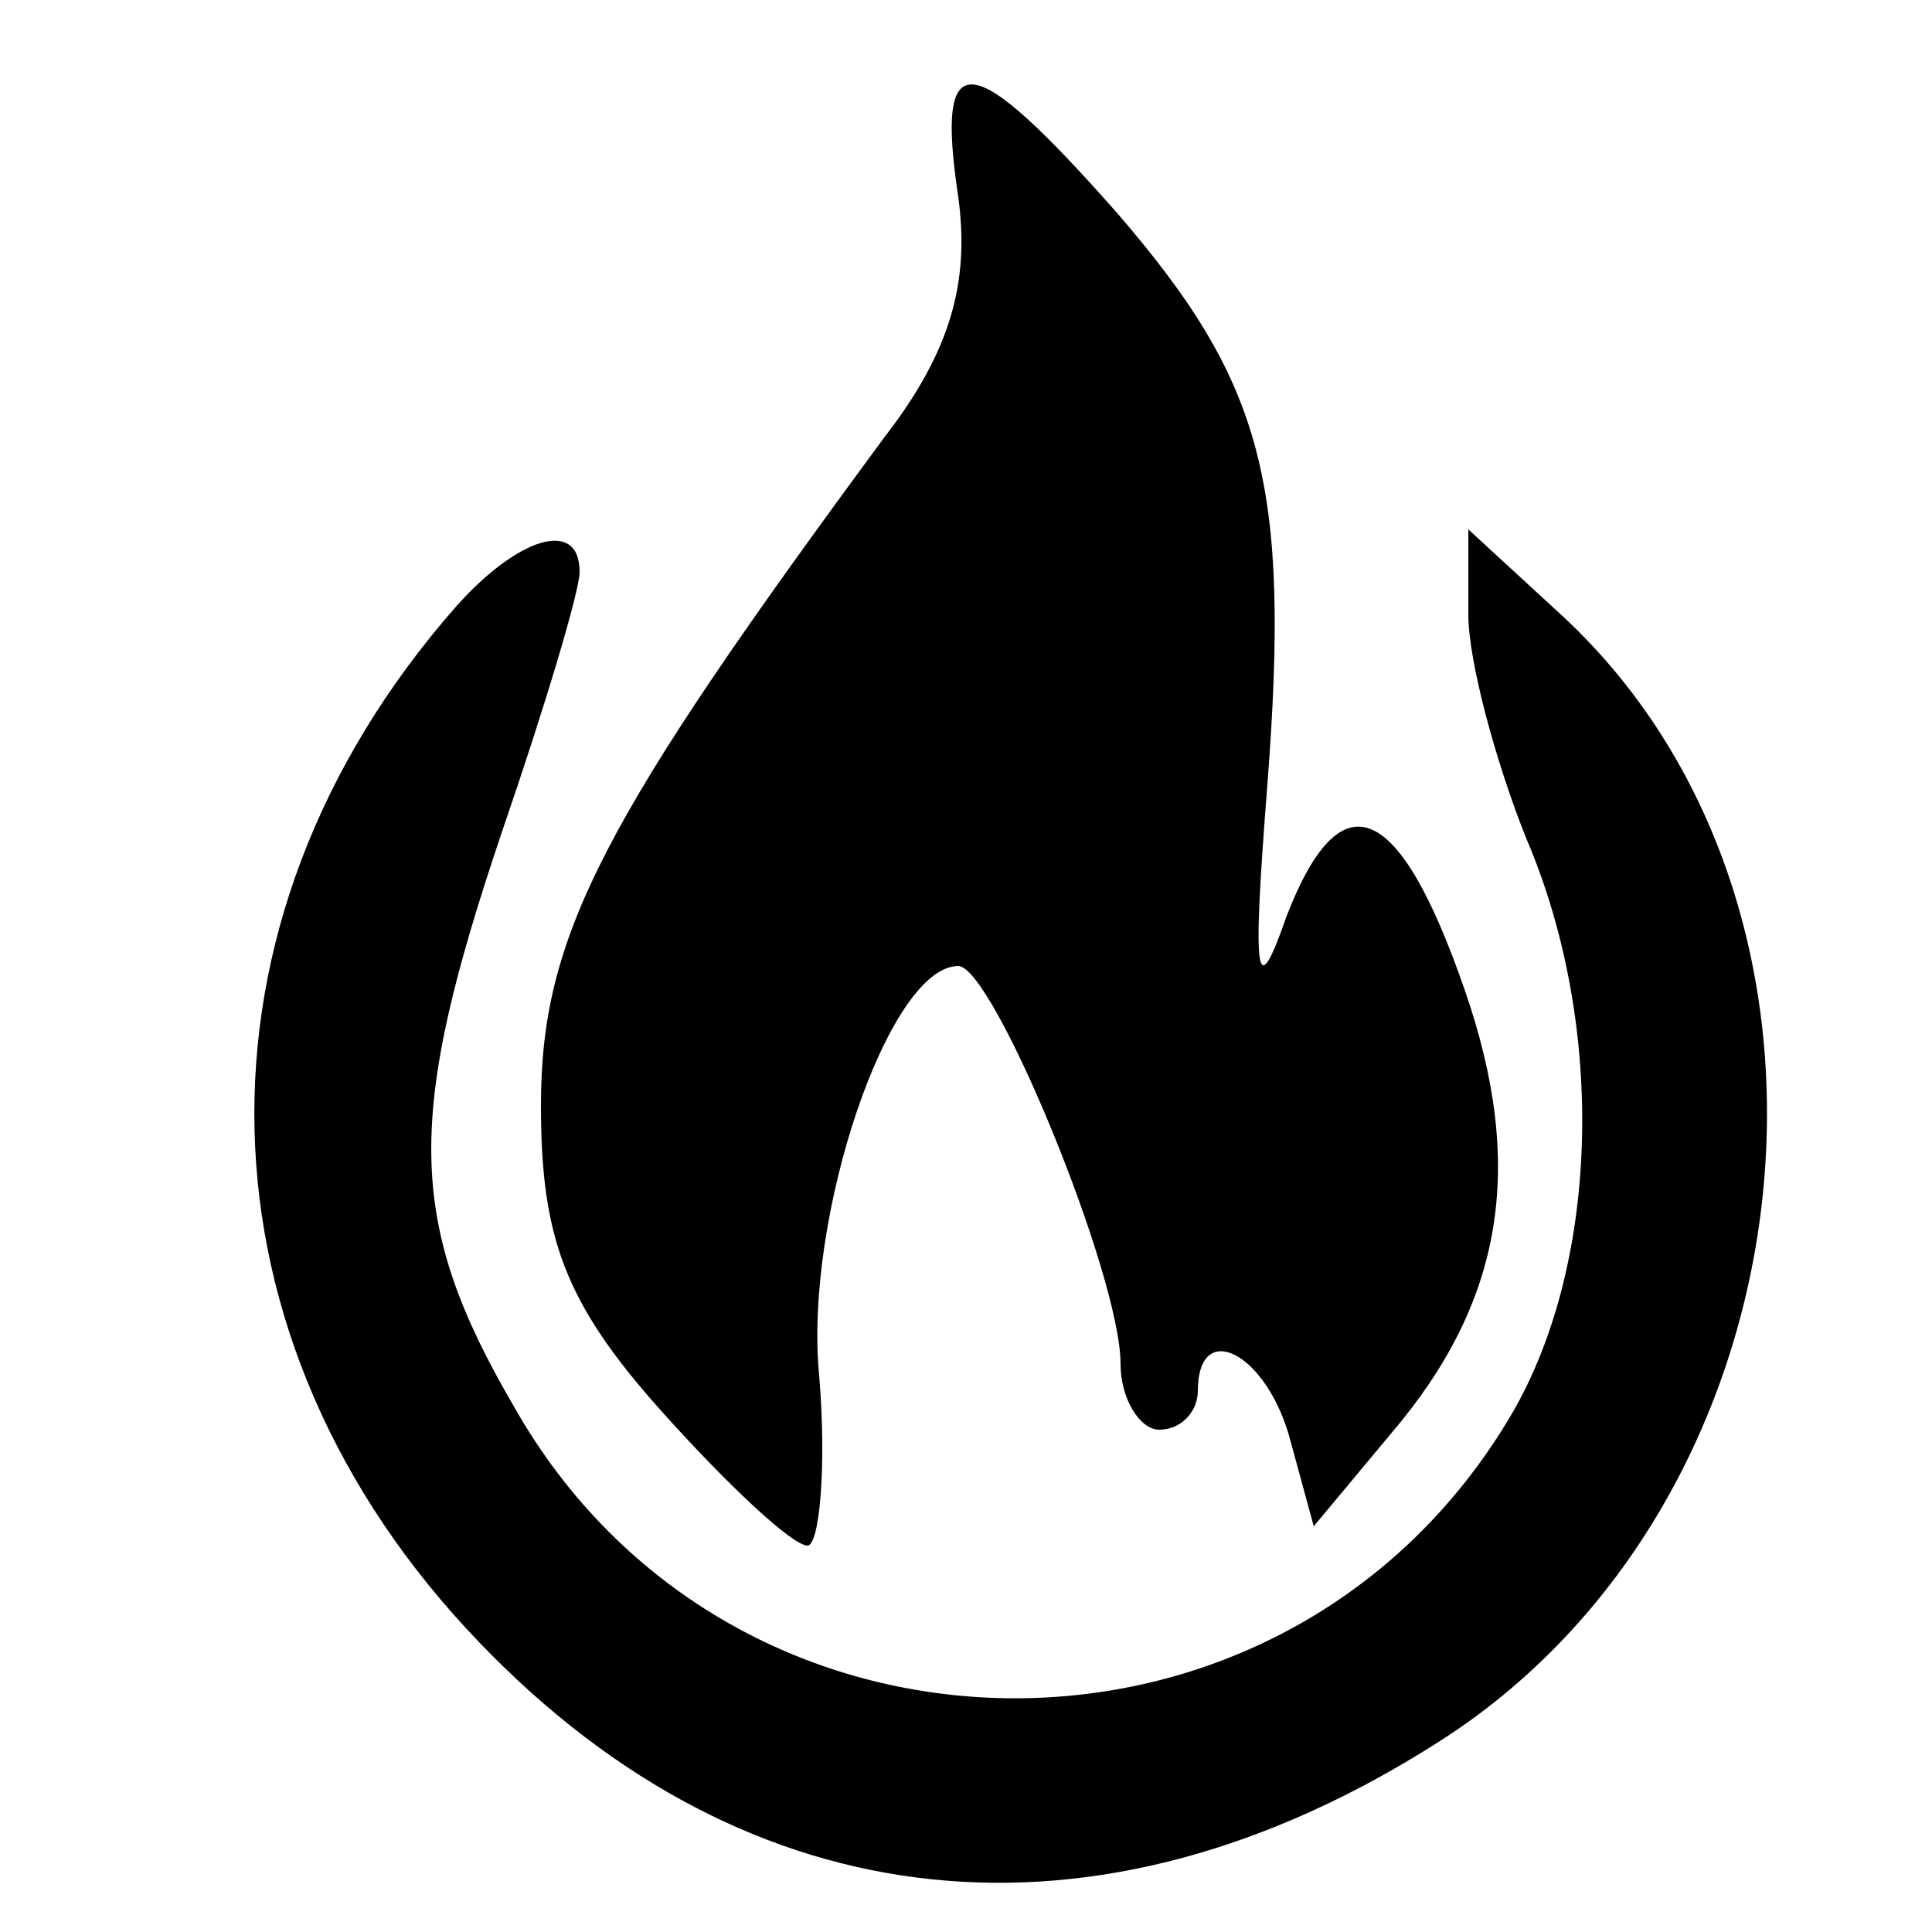
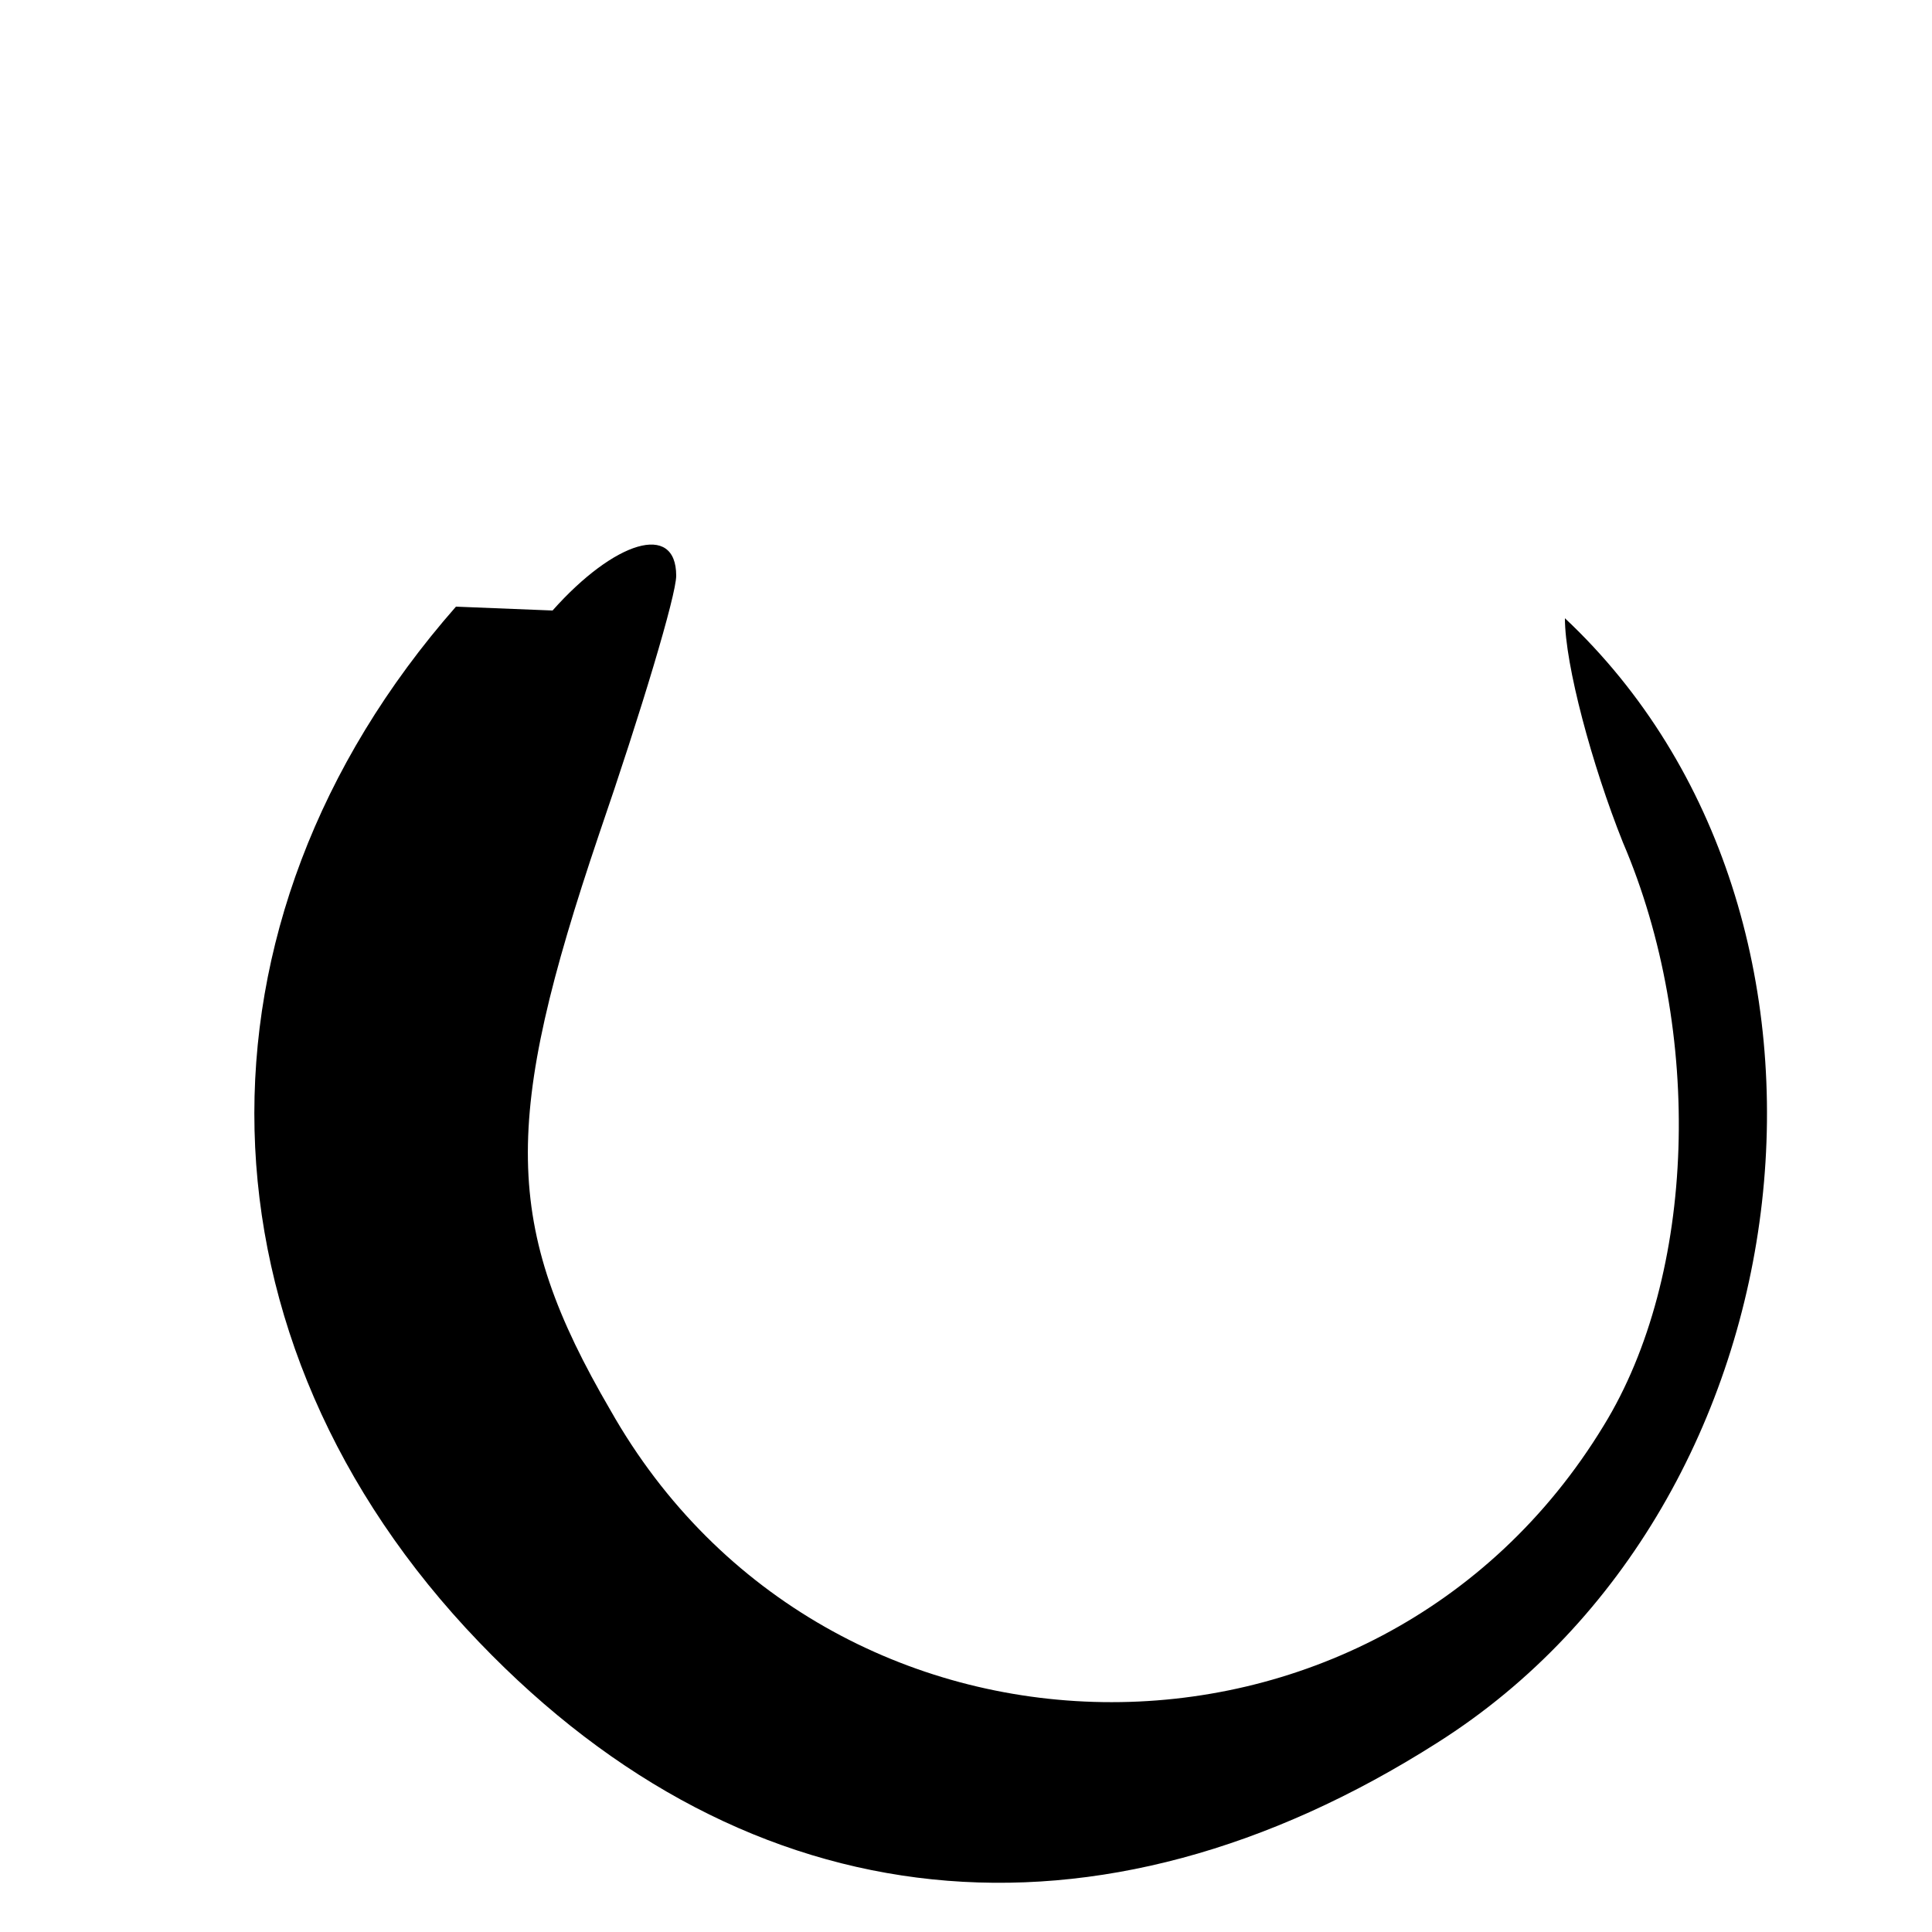
<svg xmlns="http://www.w3.org/2000/svg" width="50pt" height="50pt" viewBox="0 0 50 50" preserveAspectRatio="xMidYMid meet">
  <g transform="translate(0,50) scale(0.1,-0.1)" fill="#000000" stroke="none">
-     <path d="M248 449 c3 -22 -2 -40 -19 -62 -73 -99 -89 -129 -89 -173 0 -34 6 -51 31 -79 17 -19 34 -35 38 -35 3 0 5 20 3 44 -4 41 18 106 36 106 9 0 42 -80 42 -103 0 -9 5 -17 10 -17 6 0 10 5 10 10 0 19 18 10 24 -13 l6 -22 20 24 c29 34 35 69 19 115 -17 49 -32 55 -46 19 -8 -23 -9 -17 -5 34 6 78 -1 104 -39 148 -38 43 -47 44 -41 4z" />
-     <path d="M118 343 c-72 -82 -69 -190 6 -268 70 -73 160 -82 248 -26 98 62 115 214 33 291 l-25 23 0 -22 c0 -12 7 -38 15 -58 21 -49 19 -112 -5 -151 -59 -97 -201 -95 -257 4 -28 48 -28 75 -3 149 11 32 20 62 20 67 0 14 -16 9 -32 -9z" />
+     <path d="M118 343 c-72 -82 -69 -190 6 -268 70 -73 160 -82 248 -26 98 62 115 214 33 291 c0 -12 7 -38 15 -58 21 -49 19 -112 -5 -151 -59 -97 -201 -95 -257 4 -28 48 -28 75 -3 149 11 32 20 62 20 67 0 14 -16 9 -32 -9z" />
  </g>
</svg>